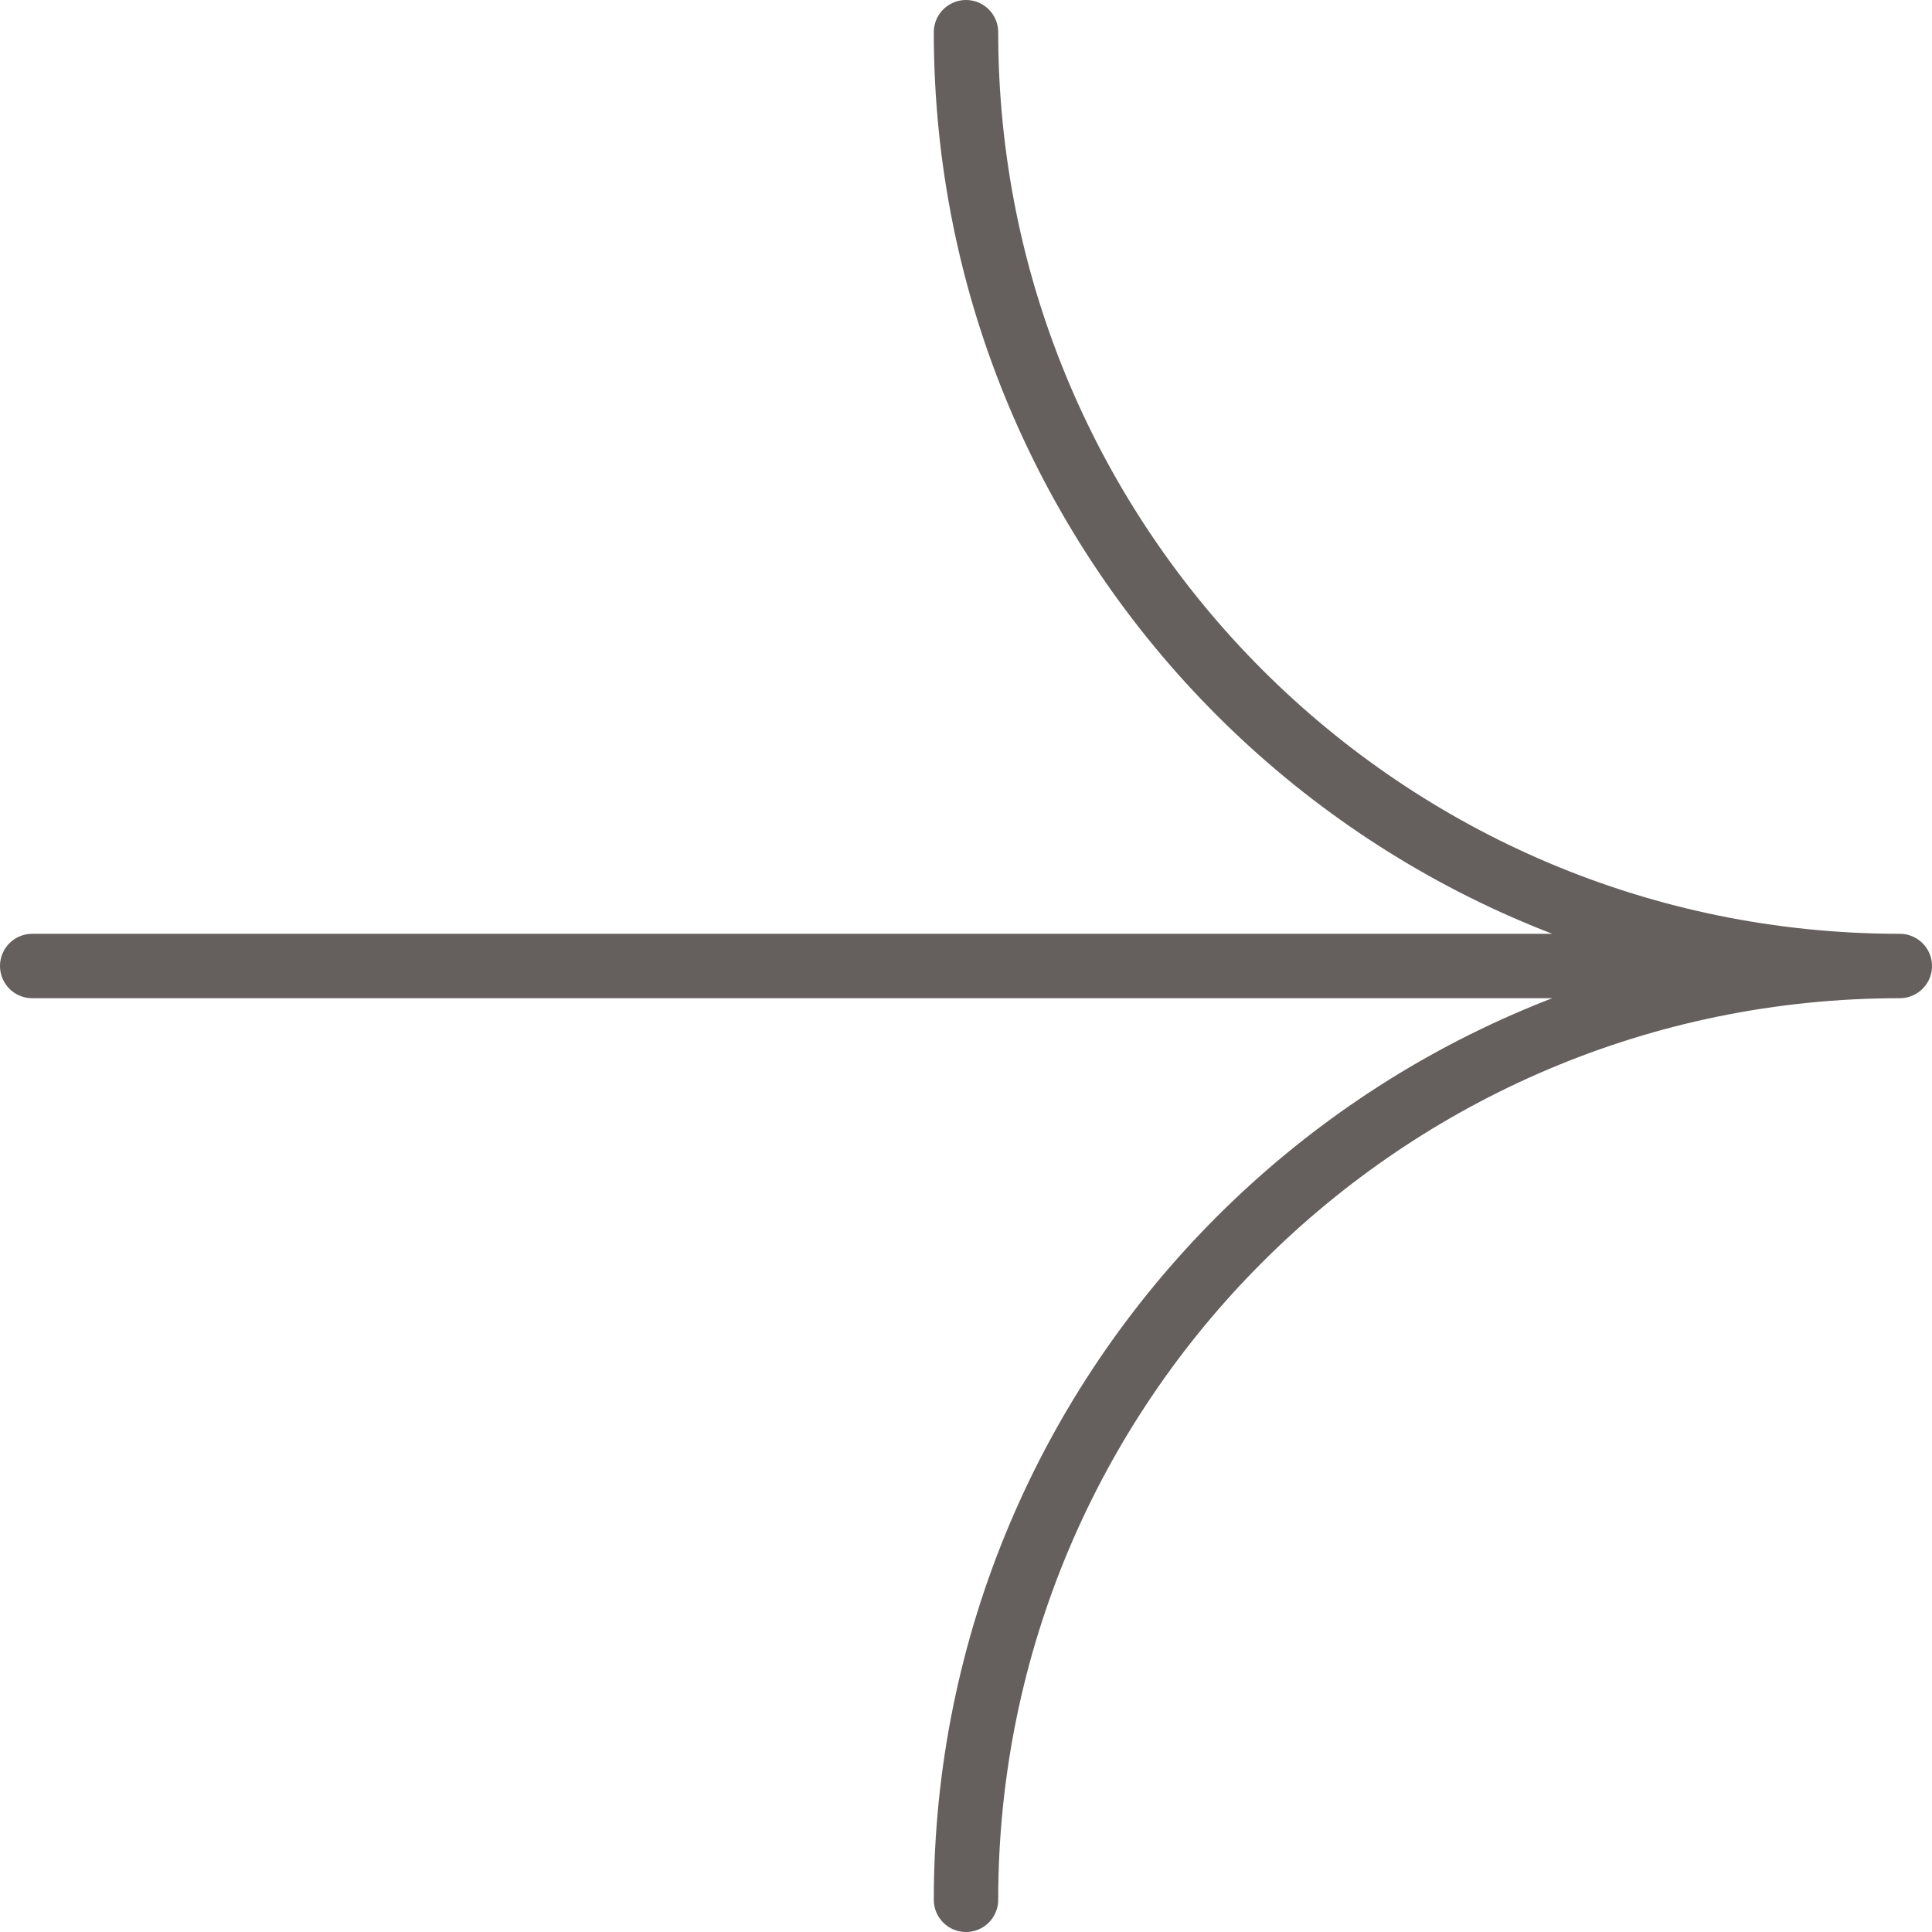
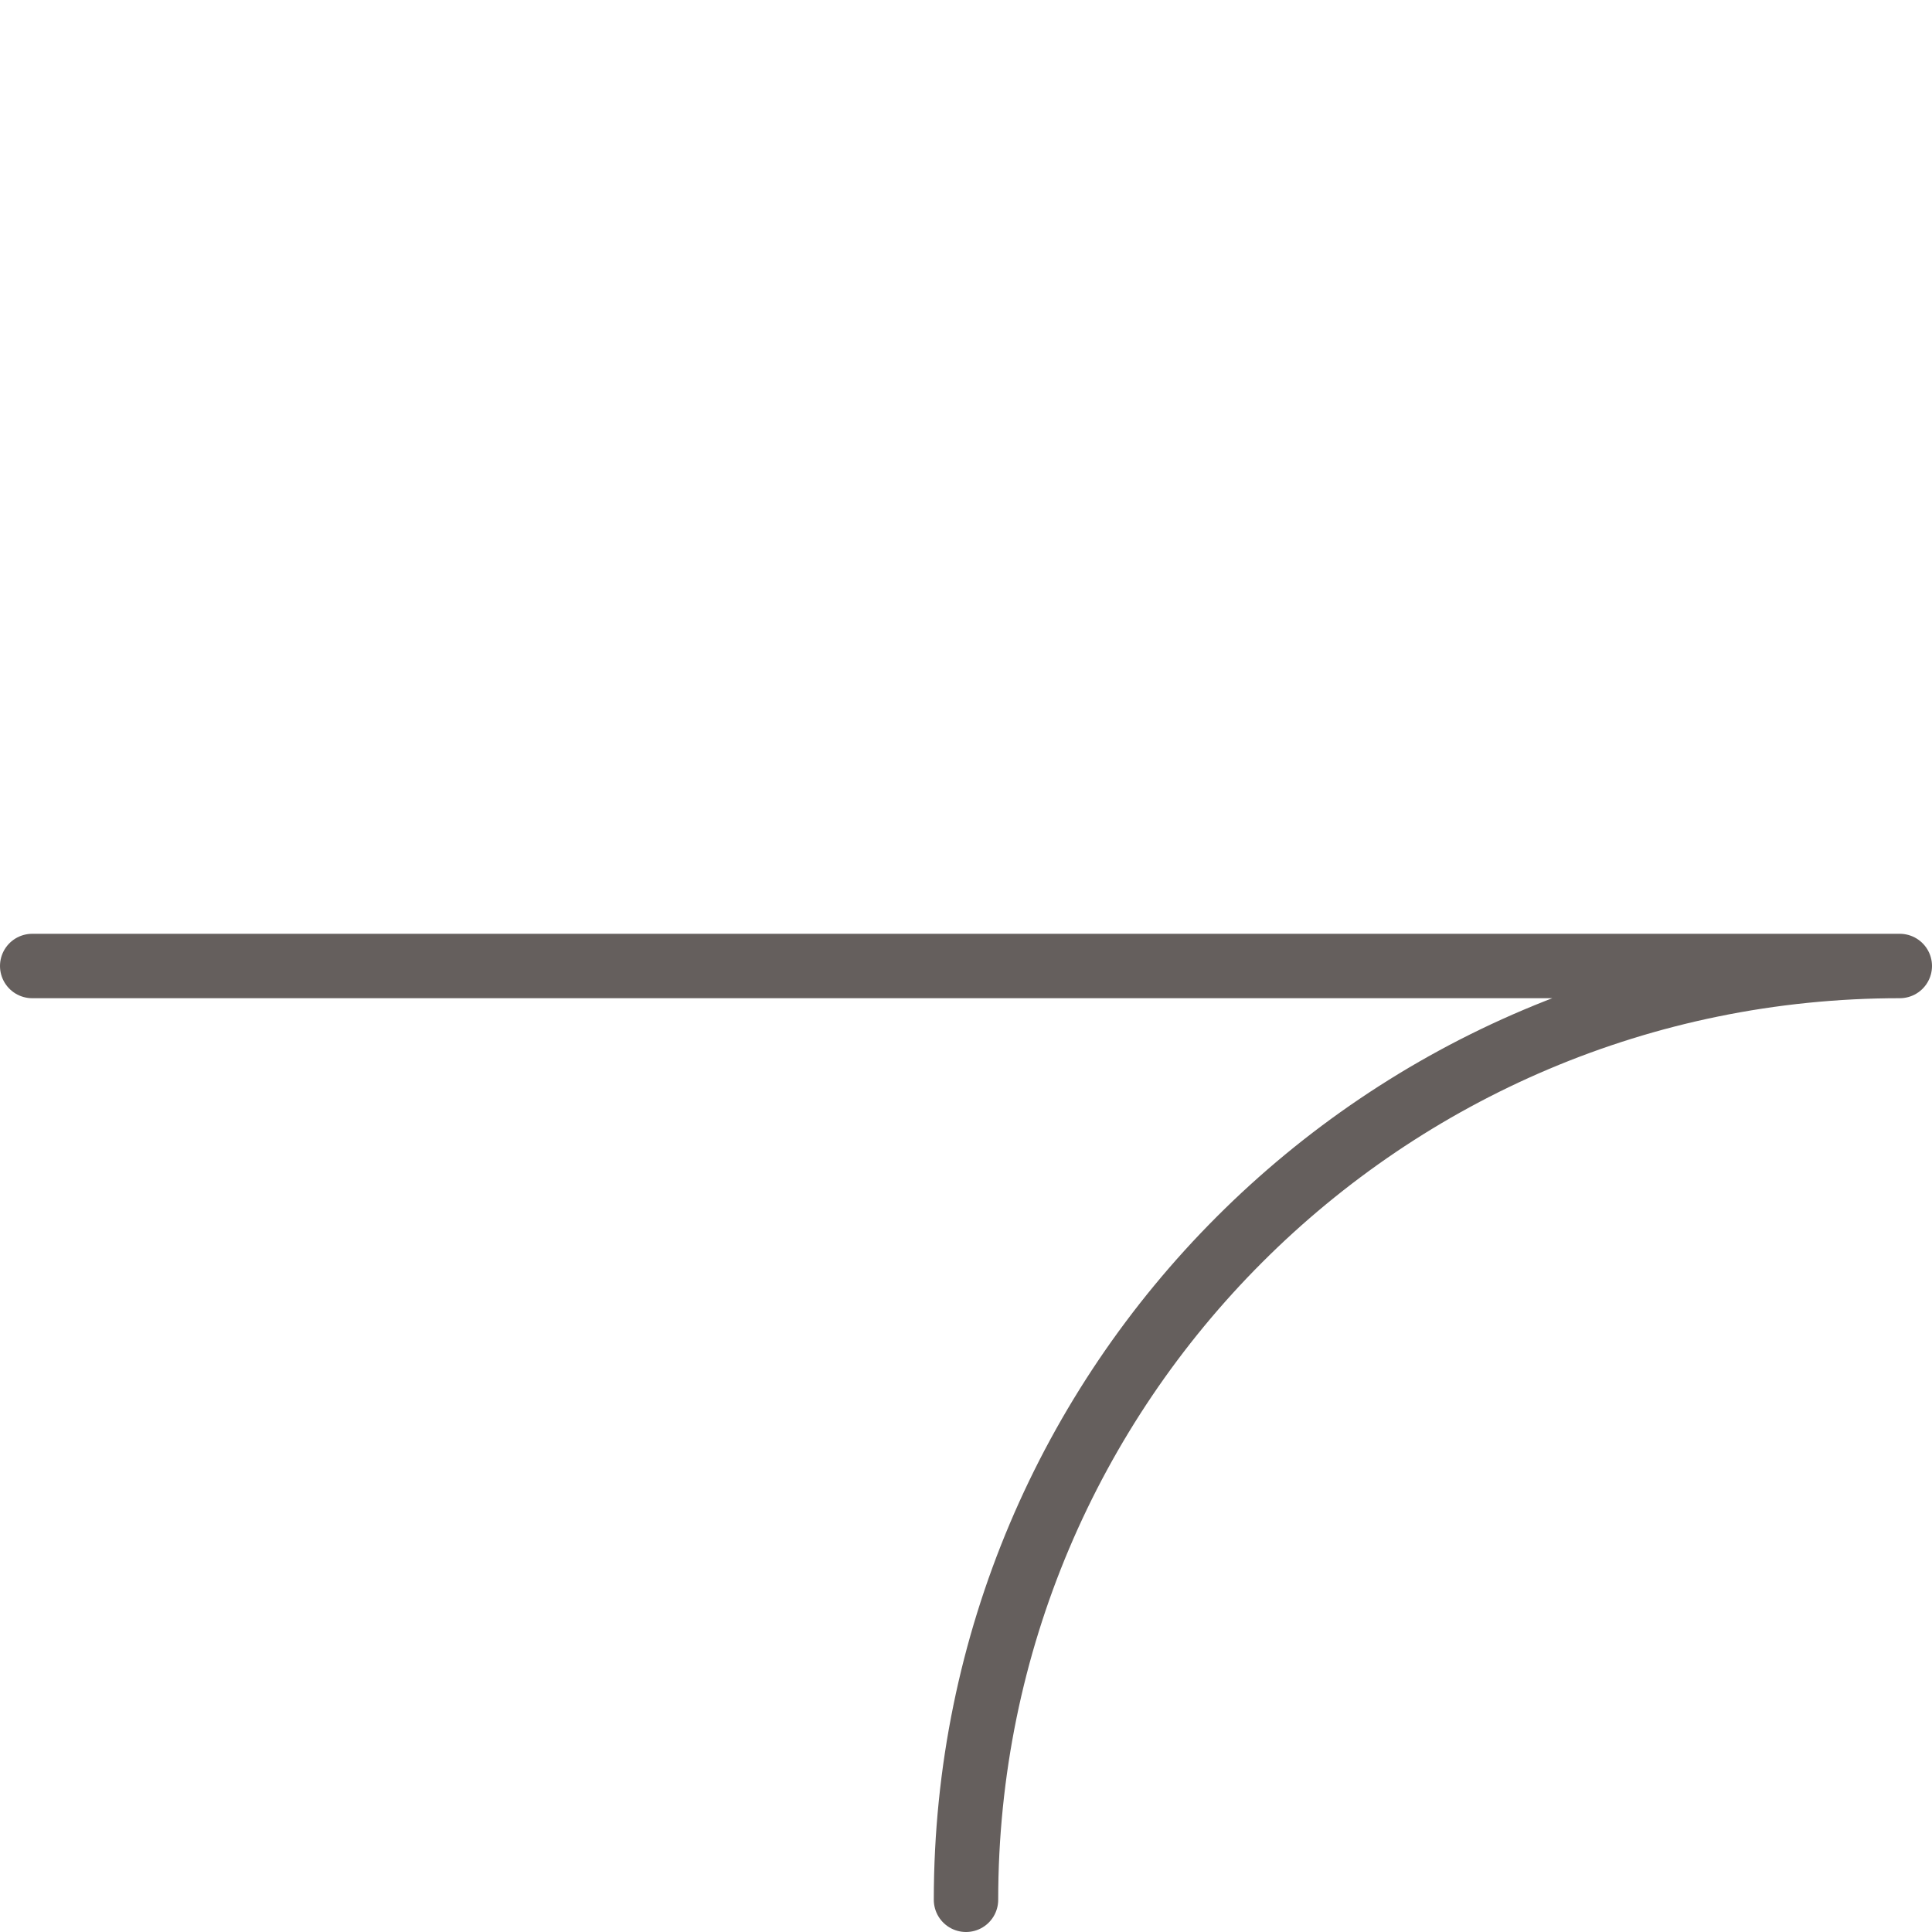
<svg xmlns="http://www.w3.org/2000/svg" width="30" height="30" viewBox="0 0 30 30" fill="none">
-   <path d="M29.5 15C21.492 15 15 8.508 15 0.5M29.5 15C21.492 15 15 21.492 15 29.5M29.5 15L0.5 15" stroke="#3F3735" stroke-opacity="0.8" stroke-linecap="round" />
+   <path d="M29.5 15M29.5 15C21.492 15 15 21.492 15 29.5M29.5 15L0.5 15" stroke="#3F3735" stroke-opacity="0.8" stroke-linecap="round" />
</svg>